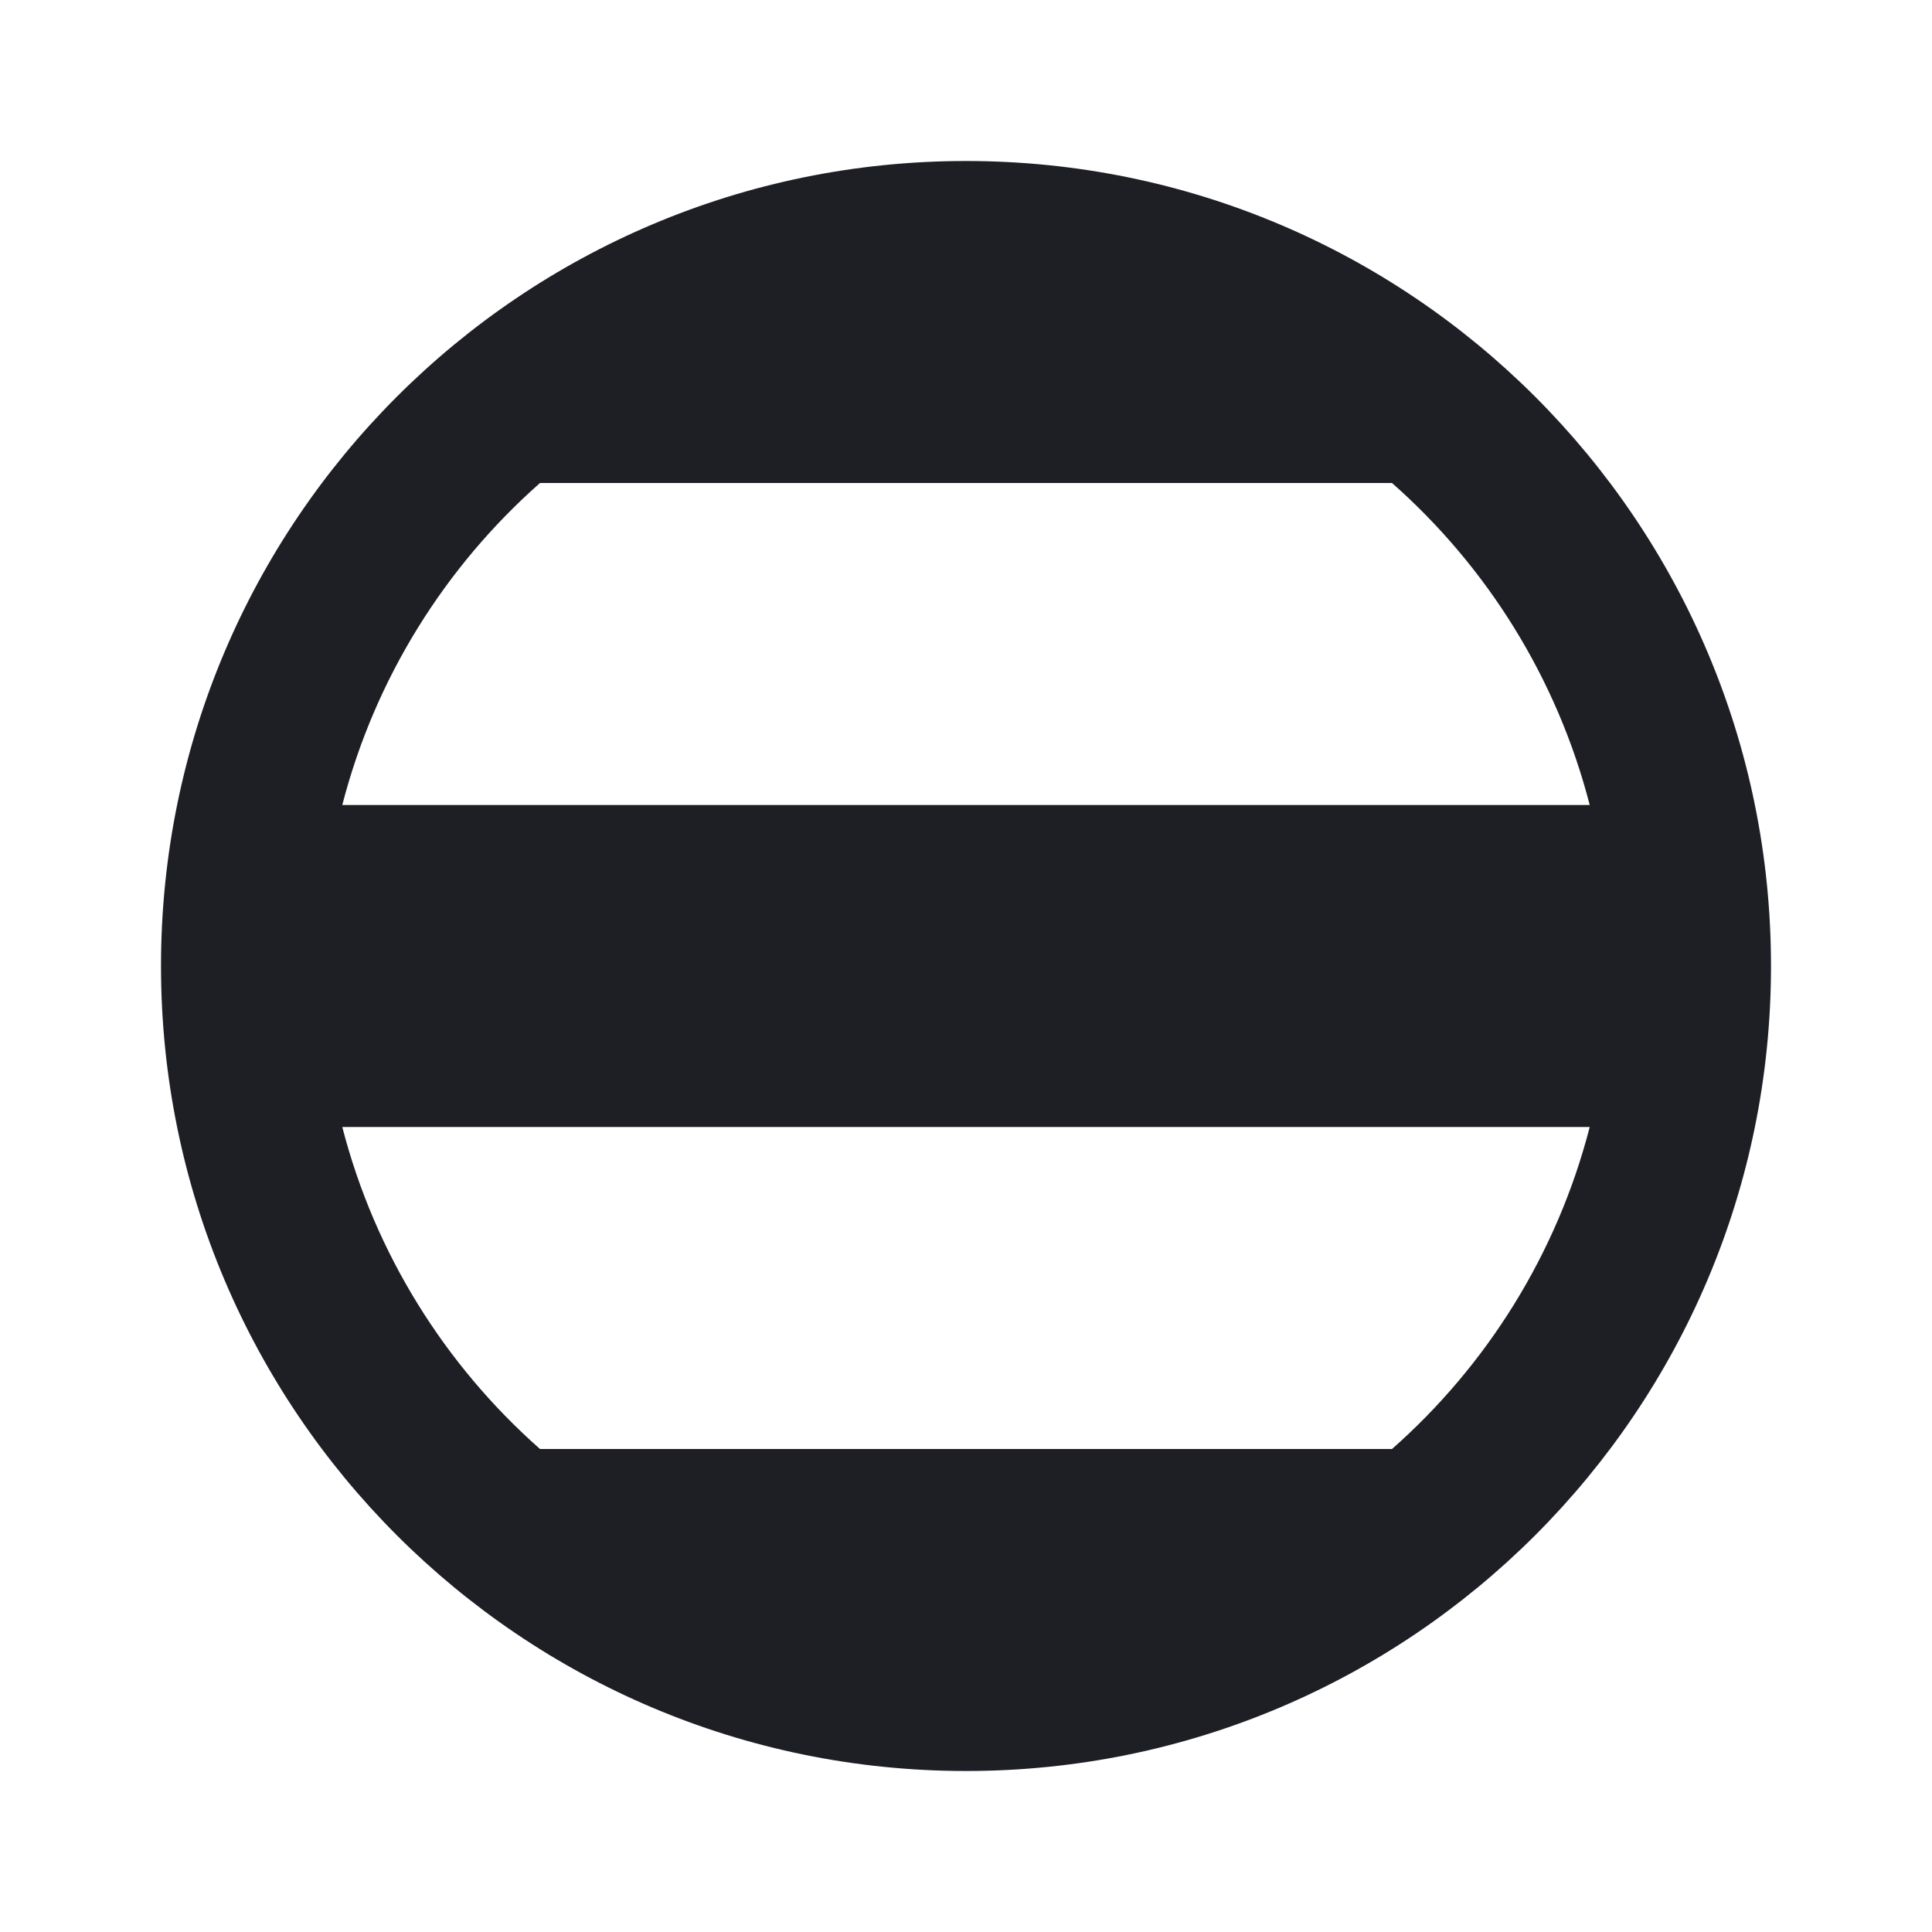
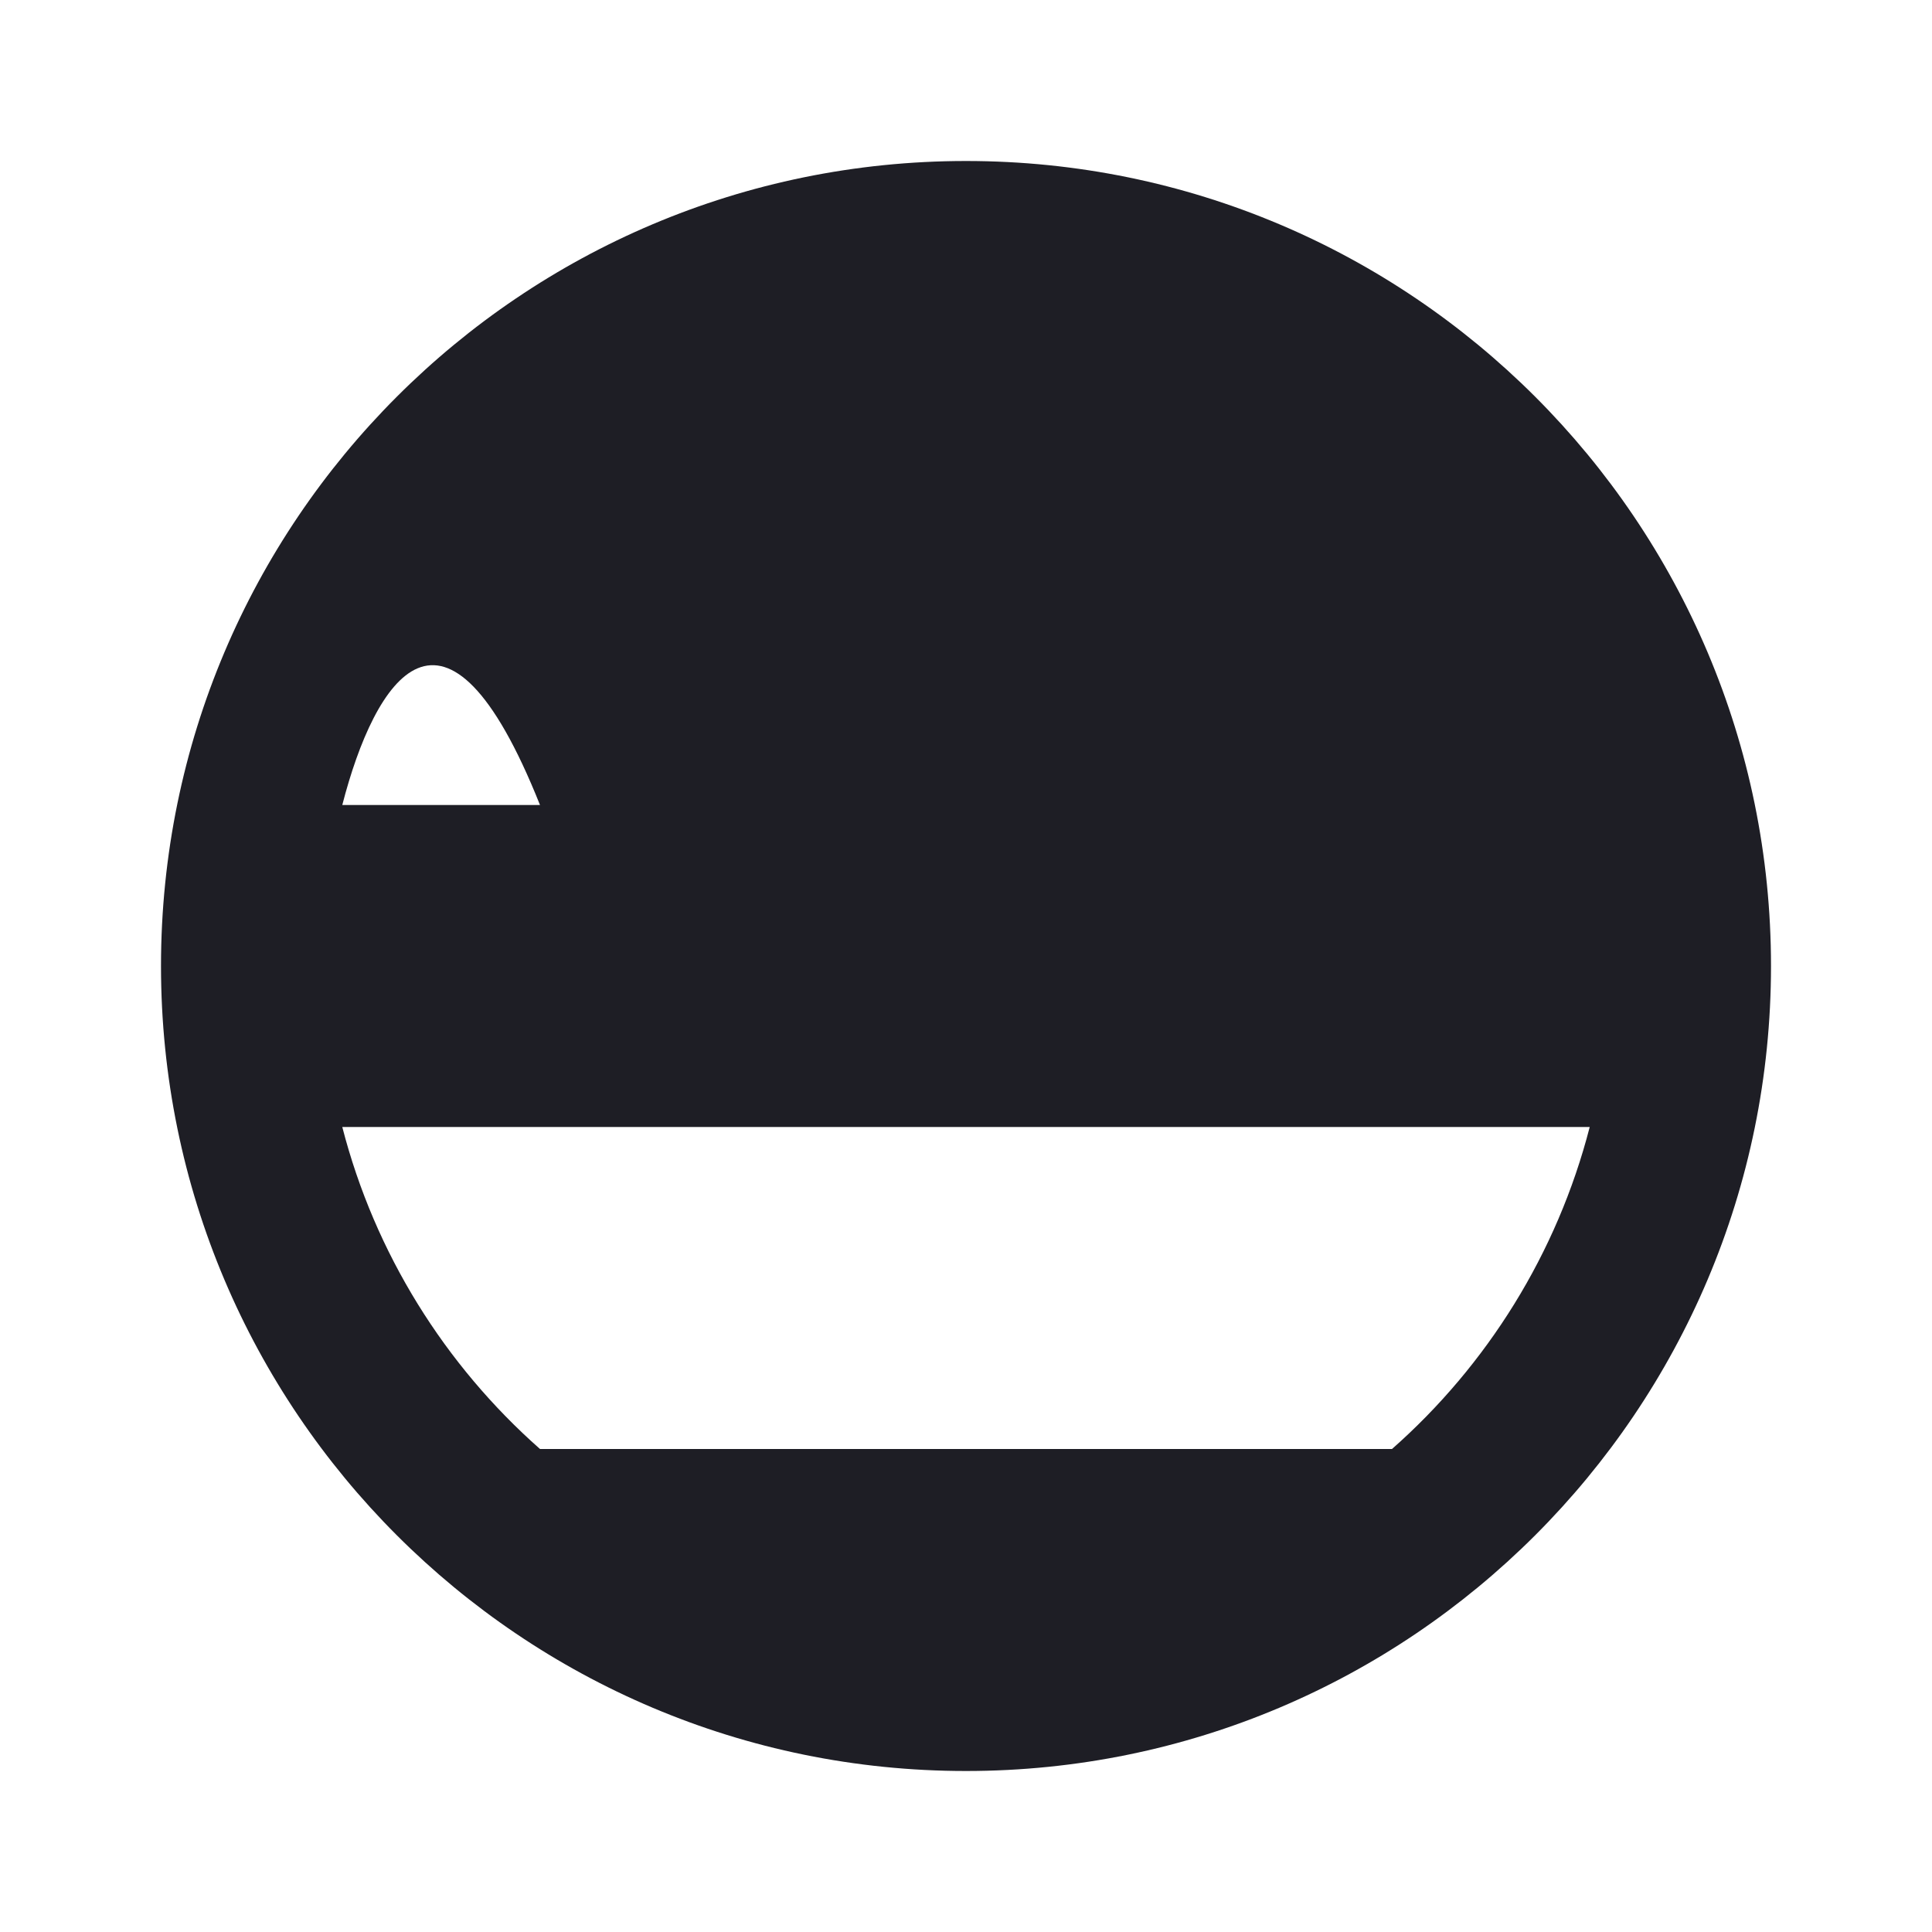
<svg xmlns="http://www.w3.org/2000/svg" width="24" height="24" viewBox="0 0 24 24" fill="none">
-   <path d="M22 12C22 17.523 17.523 22 12 22C6.477 22 2 17.523 2 12C2 6.477 6.477 2 12 2C17.523 2 22 6.477 22 12ZM6.708 18H17.292C18.473 16.958 19.343 15.572 19.748 14H4.252C4.657 15.572 5.528 16.958 6.708 18ZM4.252 10H19.748C19.343 8.428 18.473 7.042 17.292 6H6.708C5.528 7.042 4.657 8.428 4.252 10Z" fill="#1E1E25" />
+   <path d="M22 12C22 17.523 17.523 22 12 22C6.477 22 2 17.523 2 12C2 6.477 6.477 2 12 2C17.523 2 22 6.477 22 12ZM6.708 18H17.292C18.473 16.958 19.343 15.572 19.748 14H4.252C4.657 15.572 5.528 16.958 6.708 18ZM4.252 10H19.748H6.708C5.528 7.042 4.657 8.428 4.252 10Z" fill="#1E1E25" />
</svg>